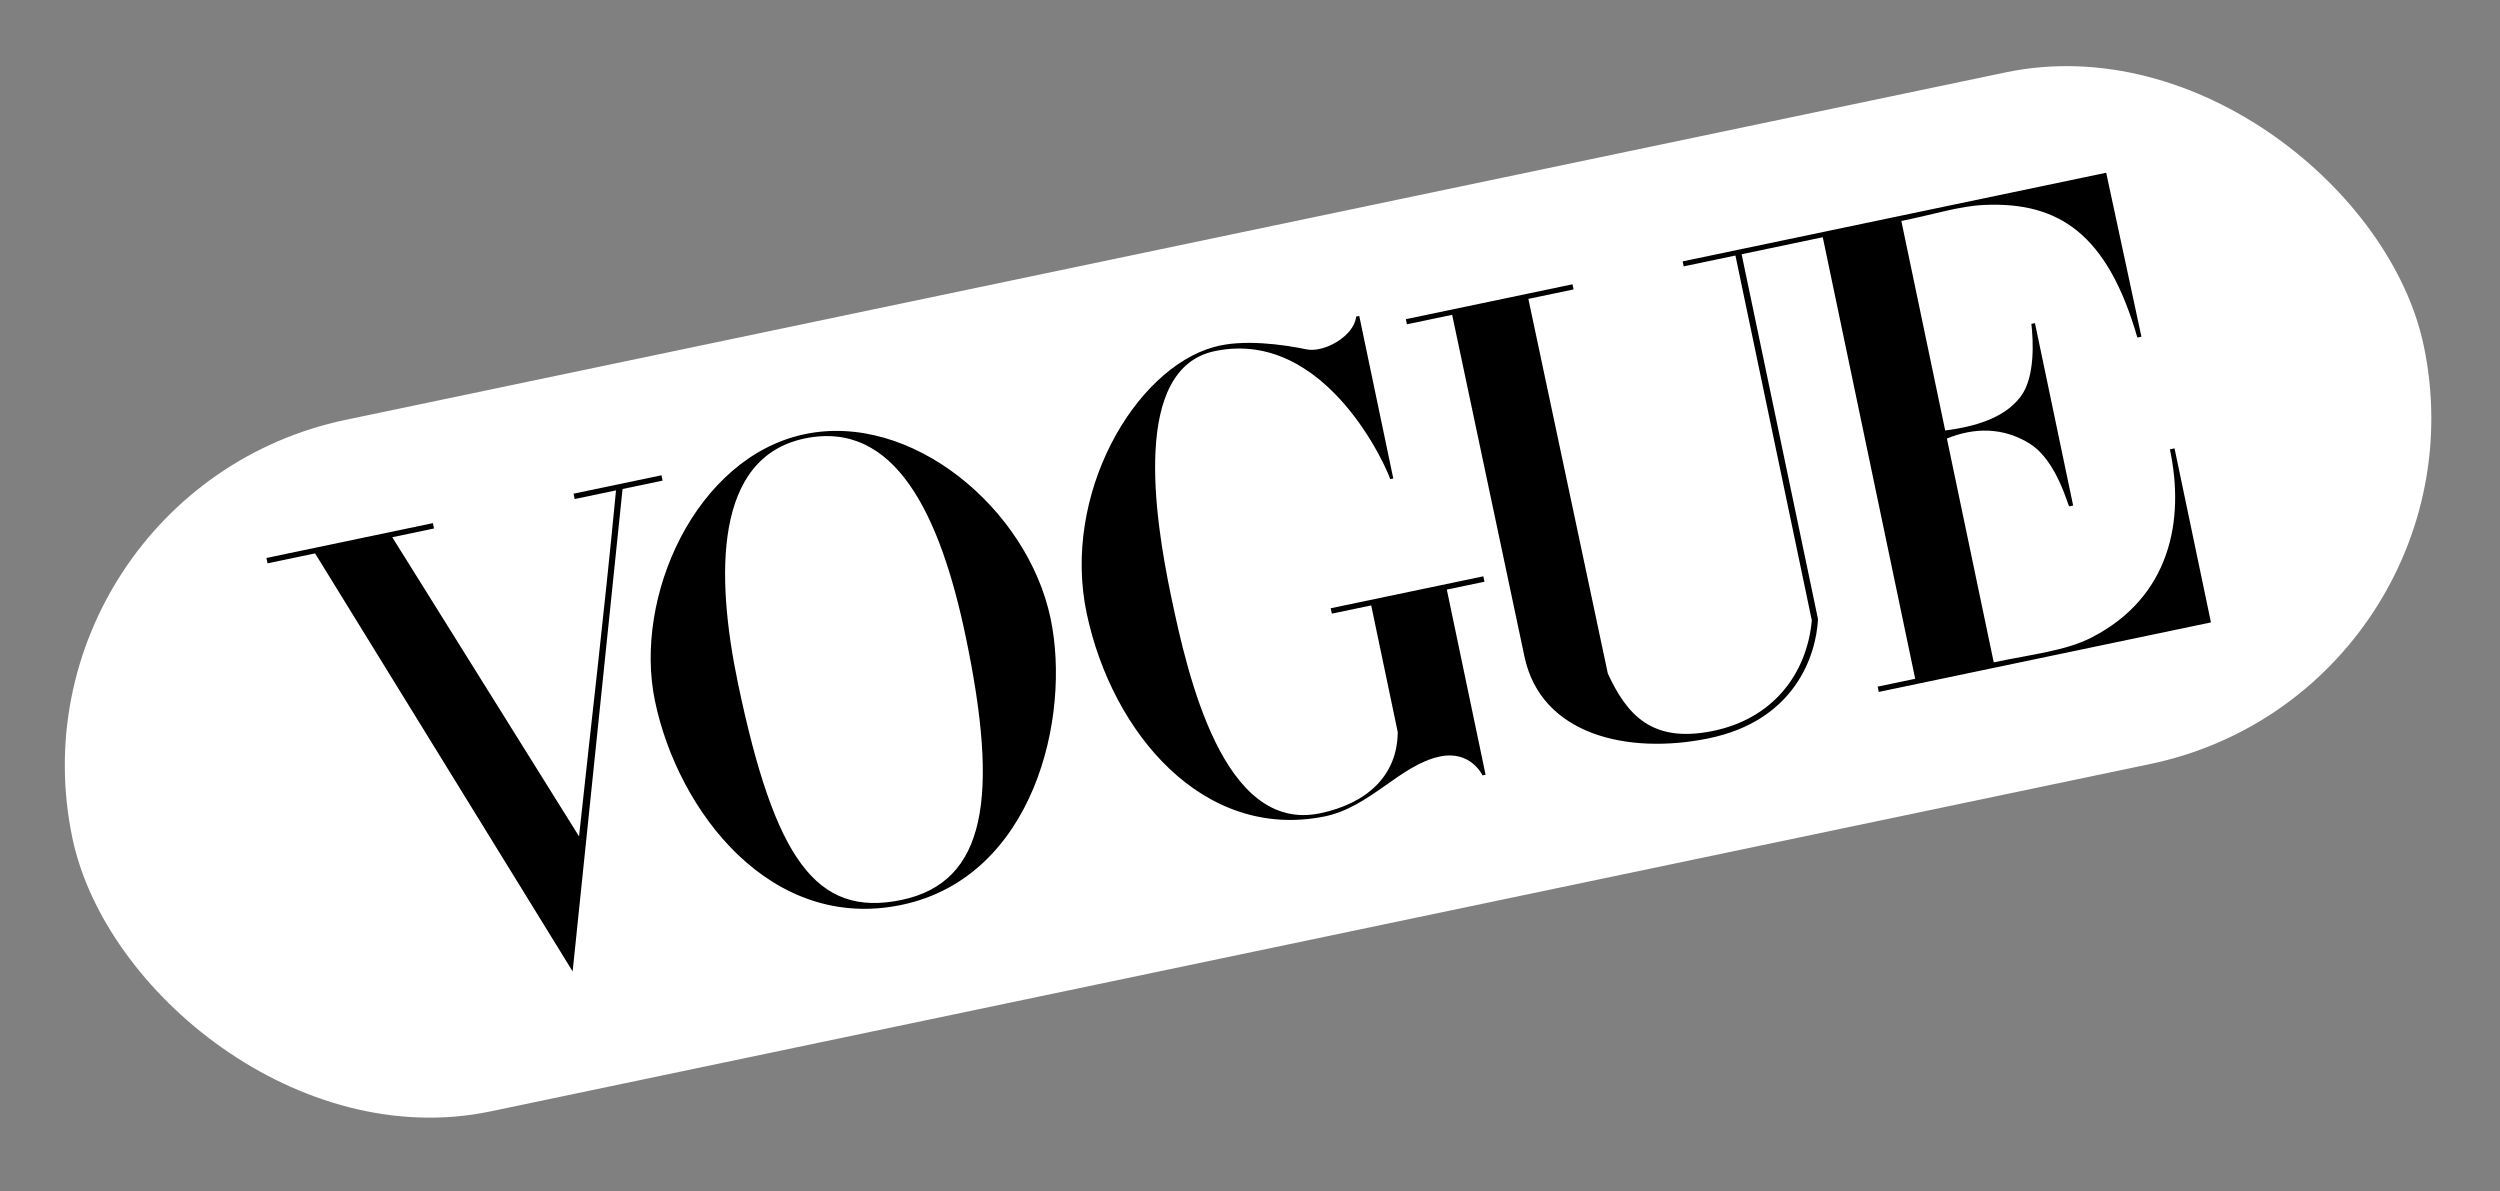
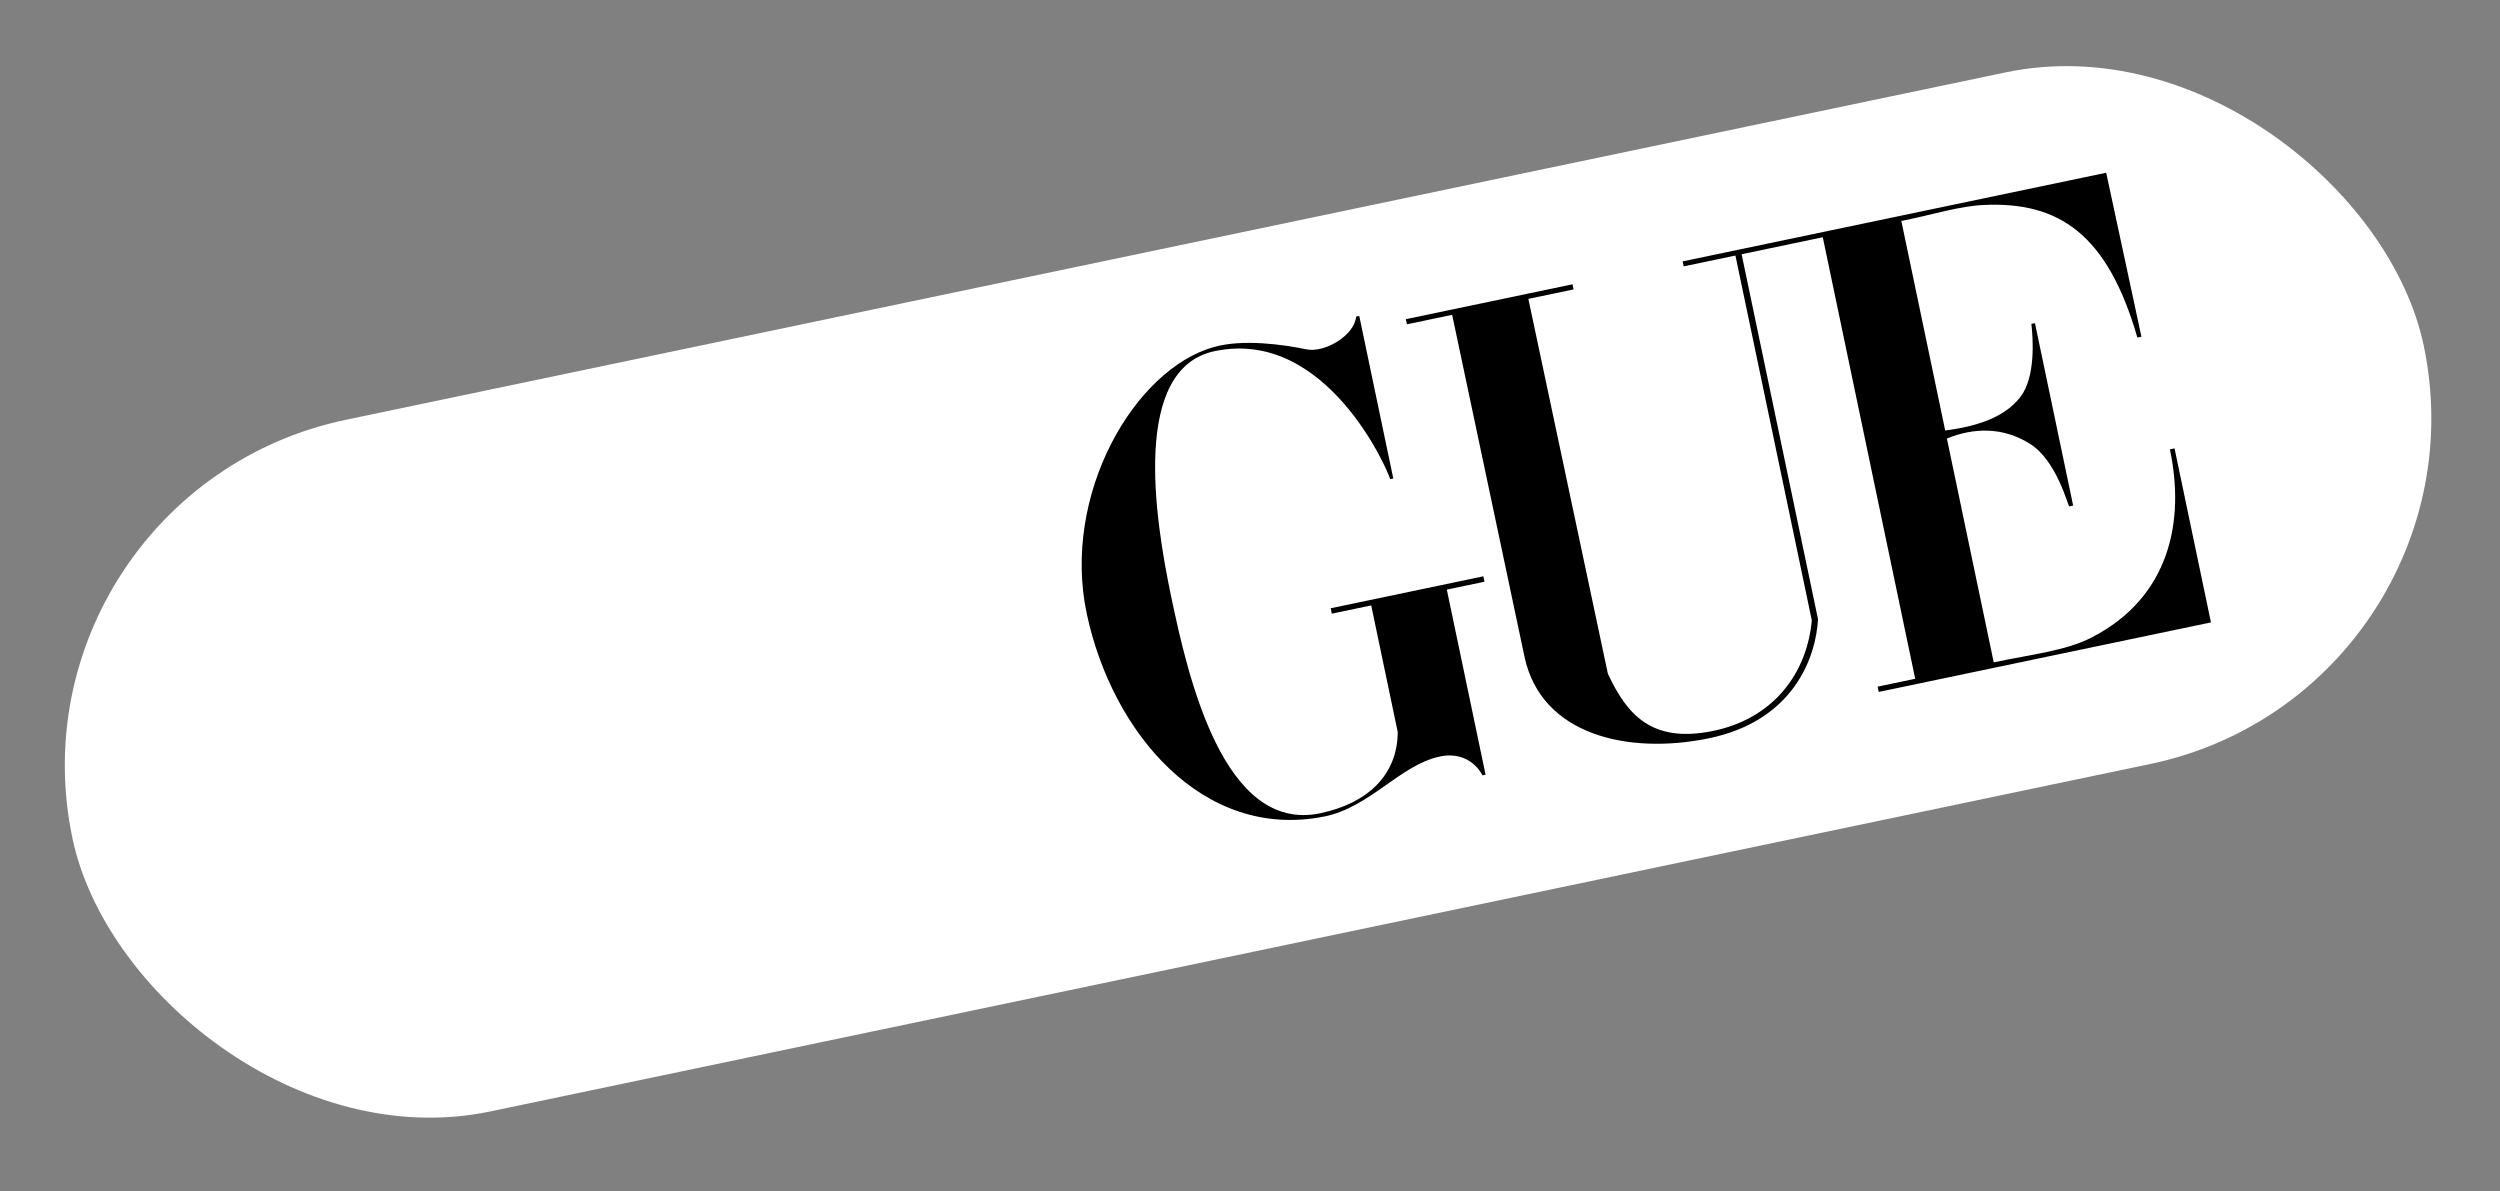
<svg xmlns="http://www.w3.org/2000/svg" width="128" height="61" viewBox="0 0 128 61" fill="none">
  <rect x="0" y="0" width="128" height="61" fill="#808080" stroke="none" />
  <rect y="25.2" width="123" height="36.176" rx="18.088" transform="rotate(-11.822 0 25.2)" fill="white" />
-   <path d="M41.153 22.24C35.641 23.435 32.413 30.536 33.537 35.905C34.72 41.555 39.472 47.754 46.194 46.323C52.915 44.893 54.853 36.743 53.79 31.665C52.617 26.057 46.665 21.045 41.153 22.24ZM41.197 22.451C45.817 21.483 48.136 26.342 49.44 32.576C51.162 40.801 50.508 45.174 46.143 46.08C41.778 46.985 39.663 43.961 37.79 35.014C36.617 29.41 36.576 23.418 41.197 22.451Z" fill="black" />
  <path d="M55.645 31.436C54.342 25.332 58.083 18.9 62.152 17.768C63.62 17.35 65.679 17.634 66.9 17.888C67.786 18.072 69.336 17.212 69.434 16.21L69.594 16.177L71.336 24.498L71.175 24.532C71.101 24.177 67.948 16.773 62.196 17.977C57.947 18.867 59.105 26.448 59.961 30.532C60.816 34.617 62.632 42.678 67.59 41.64C69.992 41.137 71.549 39.711 71.564 37.482L70.206 30.997L68.19 31.419L68.132 31.143L75.947 29.507L76.005 29.784L74.077 30.187L76.062 39.667L75.905 39.7C75.905 39.7 75.305 38.398 73.716 38.735C71.685 39.167 70.139 41.339 67.798 41.806C61.608 43.043 56.949 37.539 55.645 31.436Z" fill="black" />
-   <path d="M16.132 28.333L13.699 28.842L13.641 28.568L22.165 26.784L22.222 27.058L20.084 27.506L29.647 42.823C30.32 36.542 30.886 31.886 31.54 25.108L29.424 25.55L29.367 25.276L33.867 24.334L33.925 24.608L31.875 25.037L29.319 49.736L16.132 28.333Z" fill="black" />
-   <path d="M78.053 33.62L74.35 16.119L72.034 16.604L71.979 16.342L80.512 14.556L80.567 14.818L78.252 15.303L82.322 34.489C83.294 36.58 84.554 38.057 87.672 37.431C90.79 36.804 92.514 34.489 92.765 31.766L88.854 13.083L86.205 13.638L86.151 13.383L107.837 8.844L109.641 17.24L109.433 17.283C107.895 11.941 105.378 10.327 101.603 10.493C100.303 10.55 99.018 10.978 97.349 11.314L99.594 22.041C101.068 21.849 102.594 21.434 103.448 20.319C104.224 19.305 104.097 17.363 104.006 16.583L104.19 16.545L106.145 25.884L105.946 25.926C105.889 25.938 105.322 23.61 103.954 22.736C102.576 21.856 101.063 21.885 99.681 22.453L102.079 33.912C104.111 33.486 105.767 33.32 107.092 32.639C111.122 30.568 111.87 26.634 111.098 23.007L111.336 22.957L113.201 31.867L96.192 35.427L96.135 35.156L98.058 34.754L93.326 12.147L89.171 13.017L93.082 31.7C92.985 33.586 91.882 36.904 87.467 37.807C83.361 38.647 78.905 37.643 78.053 33.62Z" fill="black" />
+   <path d="M78.053 33.62L74.35 16.119L72.034 16.604L71.979 16.342L80.512 14.556L80.567 14.818L78.252 15.303L82.322 34.489C83.294 36.58 84.554 38.057 87.672 37.431C90.79 36.804 92.514 34.489 92.765 31.766L88.854 13.083L86.205 13.638L86.151 13.383L107.837 8.844L109.641 17.24L109.433 17.283C107.895 11.941 105.378 10.327 101.603 10.493C100.303 10.55 99.018 10.978 97.349 11.314L99.594 22.041C101.068 21.849 102.594 21.434 103.448 20.319C104.224 19.305 104.097 17.363 104.006 16.583L104.19 16.545L106.145 25.884L105.946 25.926C105.889 25.938 105.322 23.61 103.954 22.736C102.576 21.856 101.063 21.885 99.681 22.453L102.079 33.912C104.111 33.486 105.767 33.32 107.092 32.639C111.122 30.568 111.87 26.634 111.098 23.007L111.336 22.957L113.201 31.867L96.192 35.427L96.135 35.156L98.058 34.754L93.326 12.147L89.171 13.017L93.082 31.7C92.985 33.586 91.882 36.904 87.467 37.807C83.361 38.647 78.905 37.643 78.053 33.62" fill="black" />
</svg>